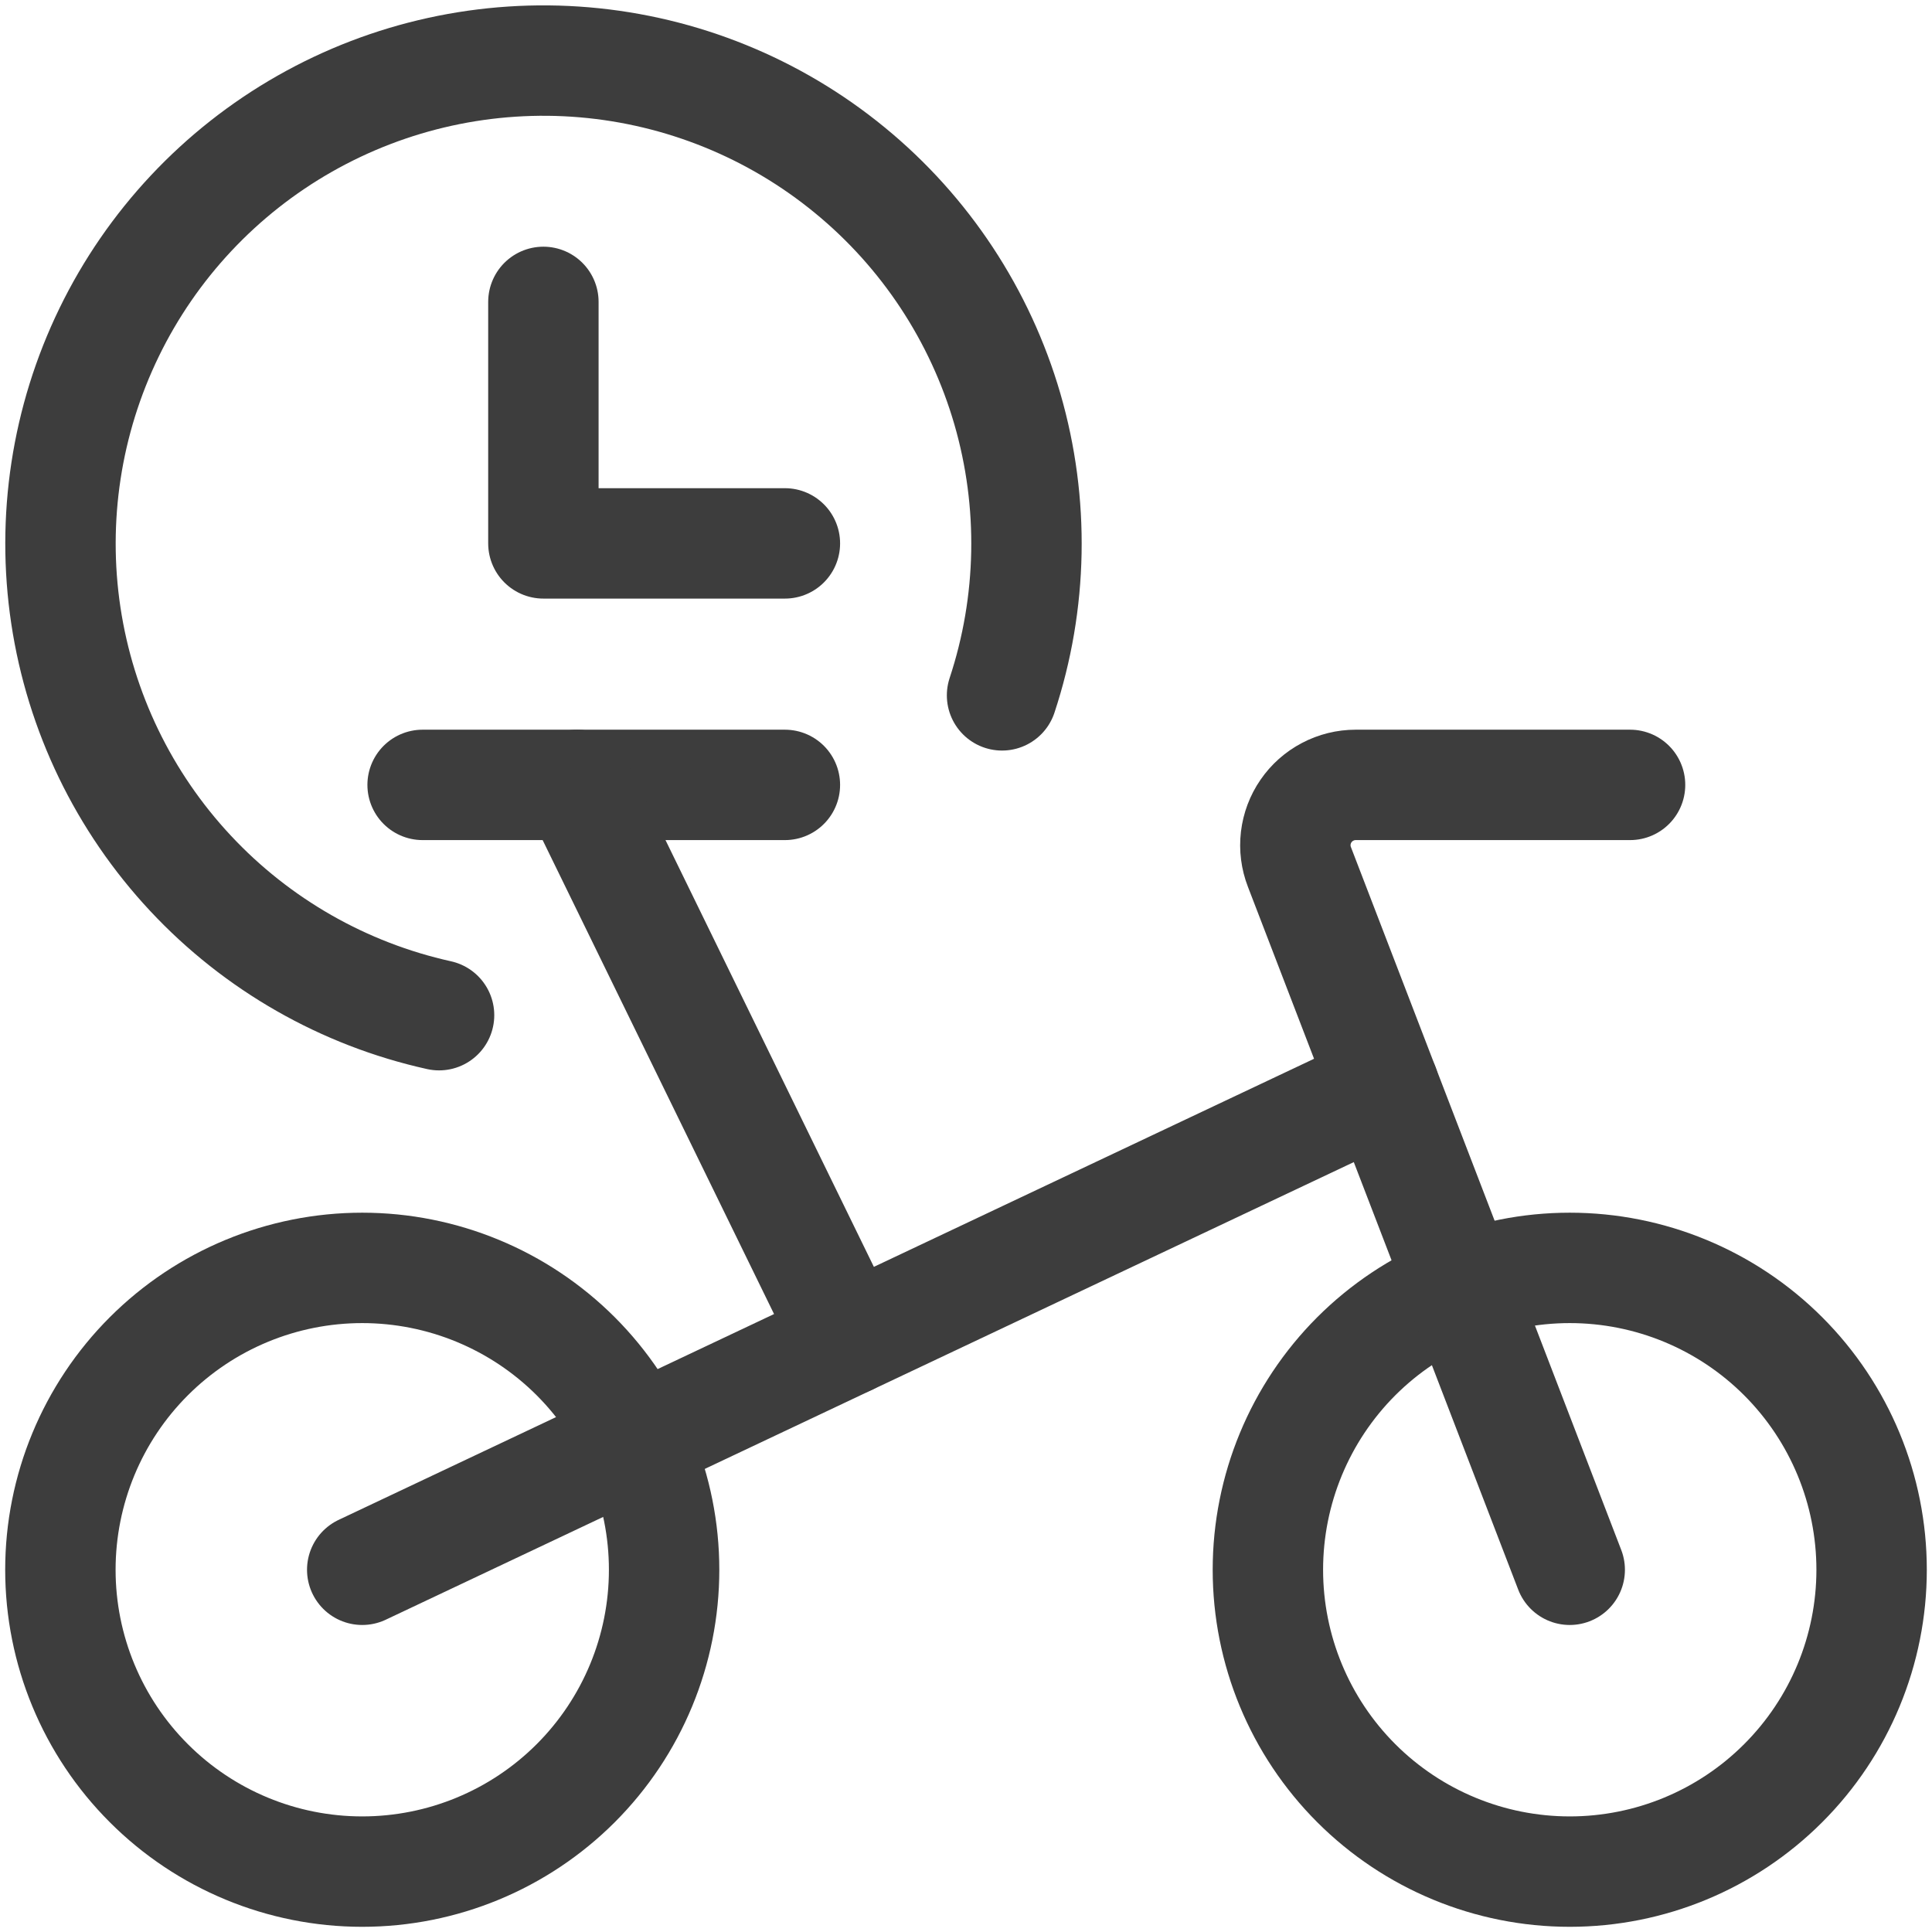
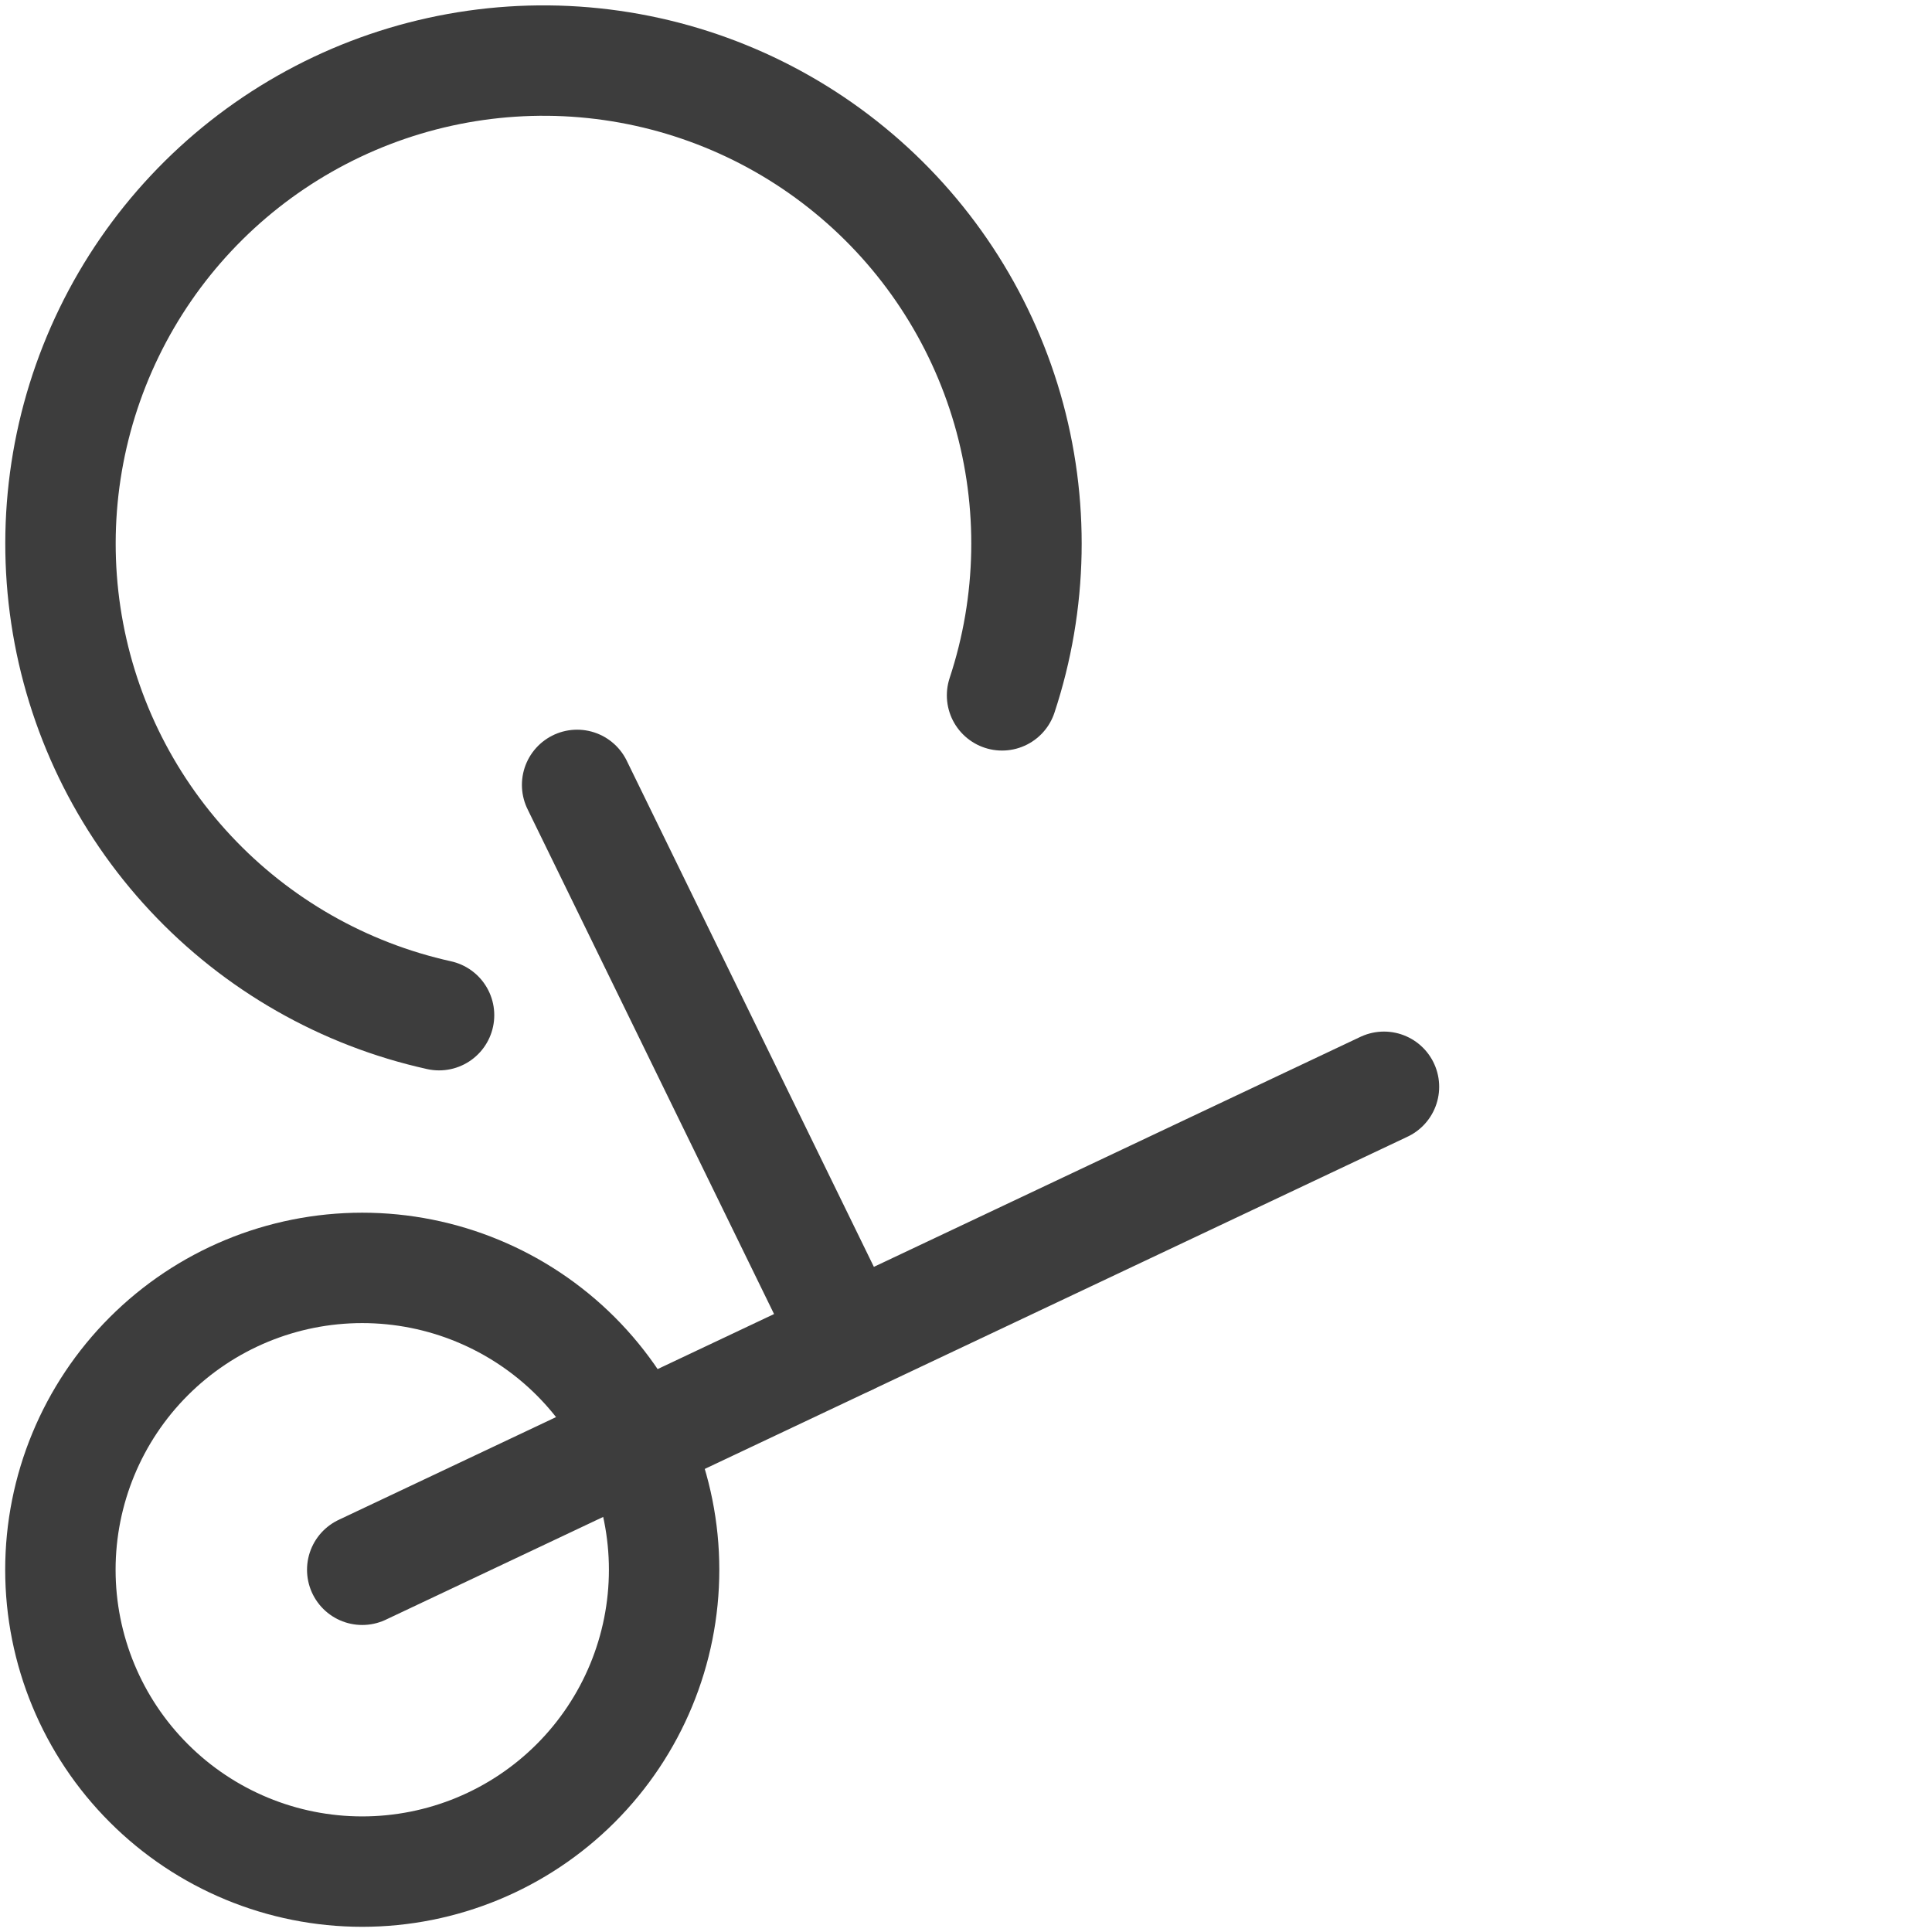
<svg xmlns="http://www.w3.org/2000/svg" width="35" height="35" viewBox="0 0 35 35" fill="none">
  <g clip-path="url(#clip0_5700_53631)">
    <path d="M1.094 28.438C1.094 29.888 1.67 31.279 2.696 32.304C3.721 33.33 5.112 33.906 6.562 33.906C8.013 33.906 9.404 33.33 10.43 32.304C11.455 31.279 12.031 29.888 12.031 28.438C12.031 26.987 11.455 25.596 10.43 24.57C9.404 23.545 8.013 22.969 6.562 22.969C5.112 22.969 3.721 23.545 2.696 24.57C1.67 25.596 1.094 26.987 1.094 28.438Z" stroke="#3D3D3D" stroke-width="2" stroke-linecap="round" stroke-linejoin="round" />
-     <path d="M22.969 28.438C22.969 29.888 23.545 31.279 24.57 32.304C25.596 33.33 26.987 33.906 28.438 33.906C29.888 33.906 31.279 33.33 32.304 32.304C33.33 31.279 33.906 29.888 33.906 28.438C33.906 26.987 33.33 25.596 32.304 24.57C31.279 23.545 29.888 22.969 28.438 22.969C26.987 22.969 25.596 23.545 24.57 24.57C23.545 25.596 22.969 26.987 22.969 28.438Z" stroke="#3D3D3D" stroke-width="2" stroke-linecap="round" stroke-linejoin="round" />
-     <path d="M28.437 28.438L23.54 15.705C23.476 15.539 23.453 15.361 23.474 15.184C23.495 15.008 23.558 14.839 23.659 14.693C23.759 14.547 23.894 14.427 24.051 14.345C24.208 14.262 24.383 14.219 24.56 14.219H29.53" stroke="#3D3D3D" stroke-width="2" stroke-linecap="round" stroke-linejoin="round" />
-     <path d="M14.219 14.219H7.656" stroke="#3D3D3D" stroke-width="2" stroke-linecap="round" stroke-linejoin="round" />
    <path d="M15.365 24.275L10.455 14.219" stroke="#3D3D3D" stroke-width="2" stroke-linecap="round" stroke-linejoin="round" />
    <path d="M7.954 18.391C6.228 18.009 4.657 17.112 3.45 15.819C2.243 14.527 1.456 12.899 1.193 11.15C0.93 9.401 1.203 7.614 1.976 6.023C2.749 4.432 3.986 3.113 5.523 2.24C7.061 1.366 8.827 0.979 10.589 1.129C12.352 1.28 14.027 1.96 15.394 3.082C16.762 4.203 17.757 5.713 18.25 7.411C18.742 9.11 18.708 10.918 18.153 12.597" stroke="#3D3D3D" stroke-width="2" stroke-linecap="round" stroke-linejoin="round" />
-     <path d="M14.219 9.844H9.844V5.469" stroke="#3D3D3D" stroke-width="2" stroke-linecap="round" stroke-linejoin="round" />
    <path d="M6.562 28.438L25.072 19.688" stroke="#3D3D3D" stroke-width="2" stroke-linecap="round" stroke-linejoin="round" />
  </g>
  <defs>
    <clipPath id="clip0_5700_53631">
      <rect width="35" height="35" fill="white" />
    </clipPath>
  </defs>
</svg>